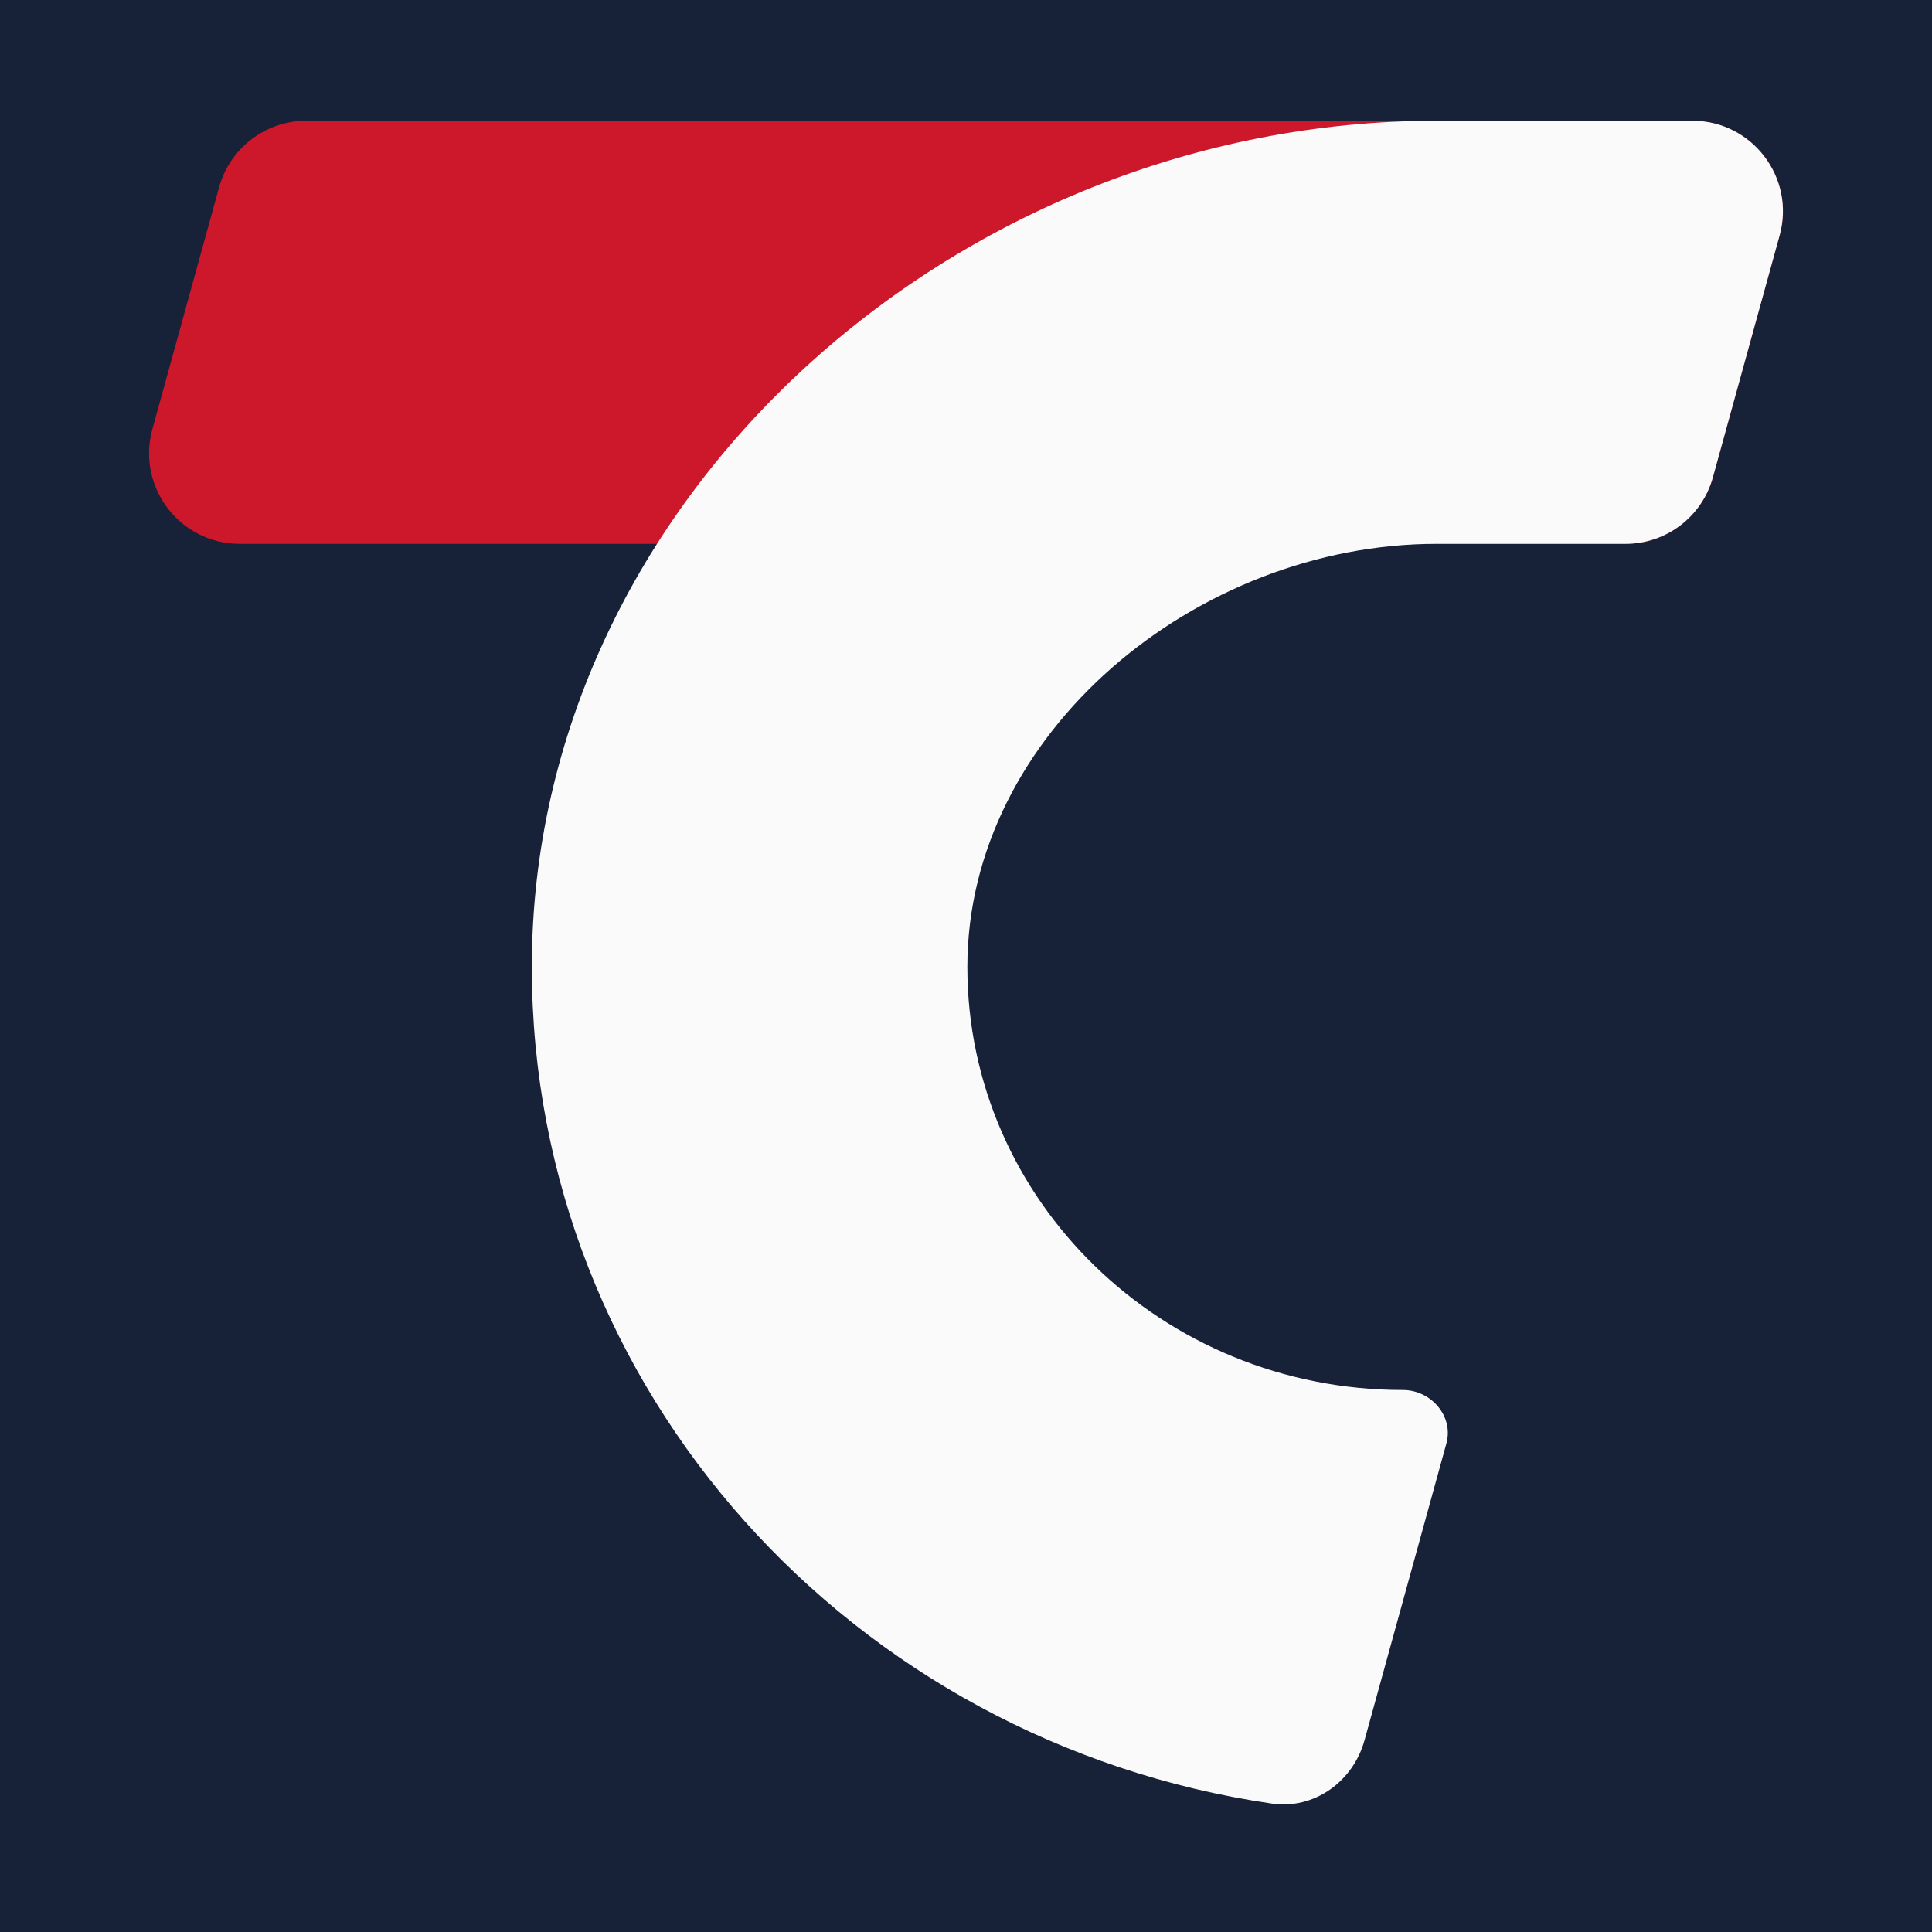
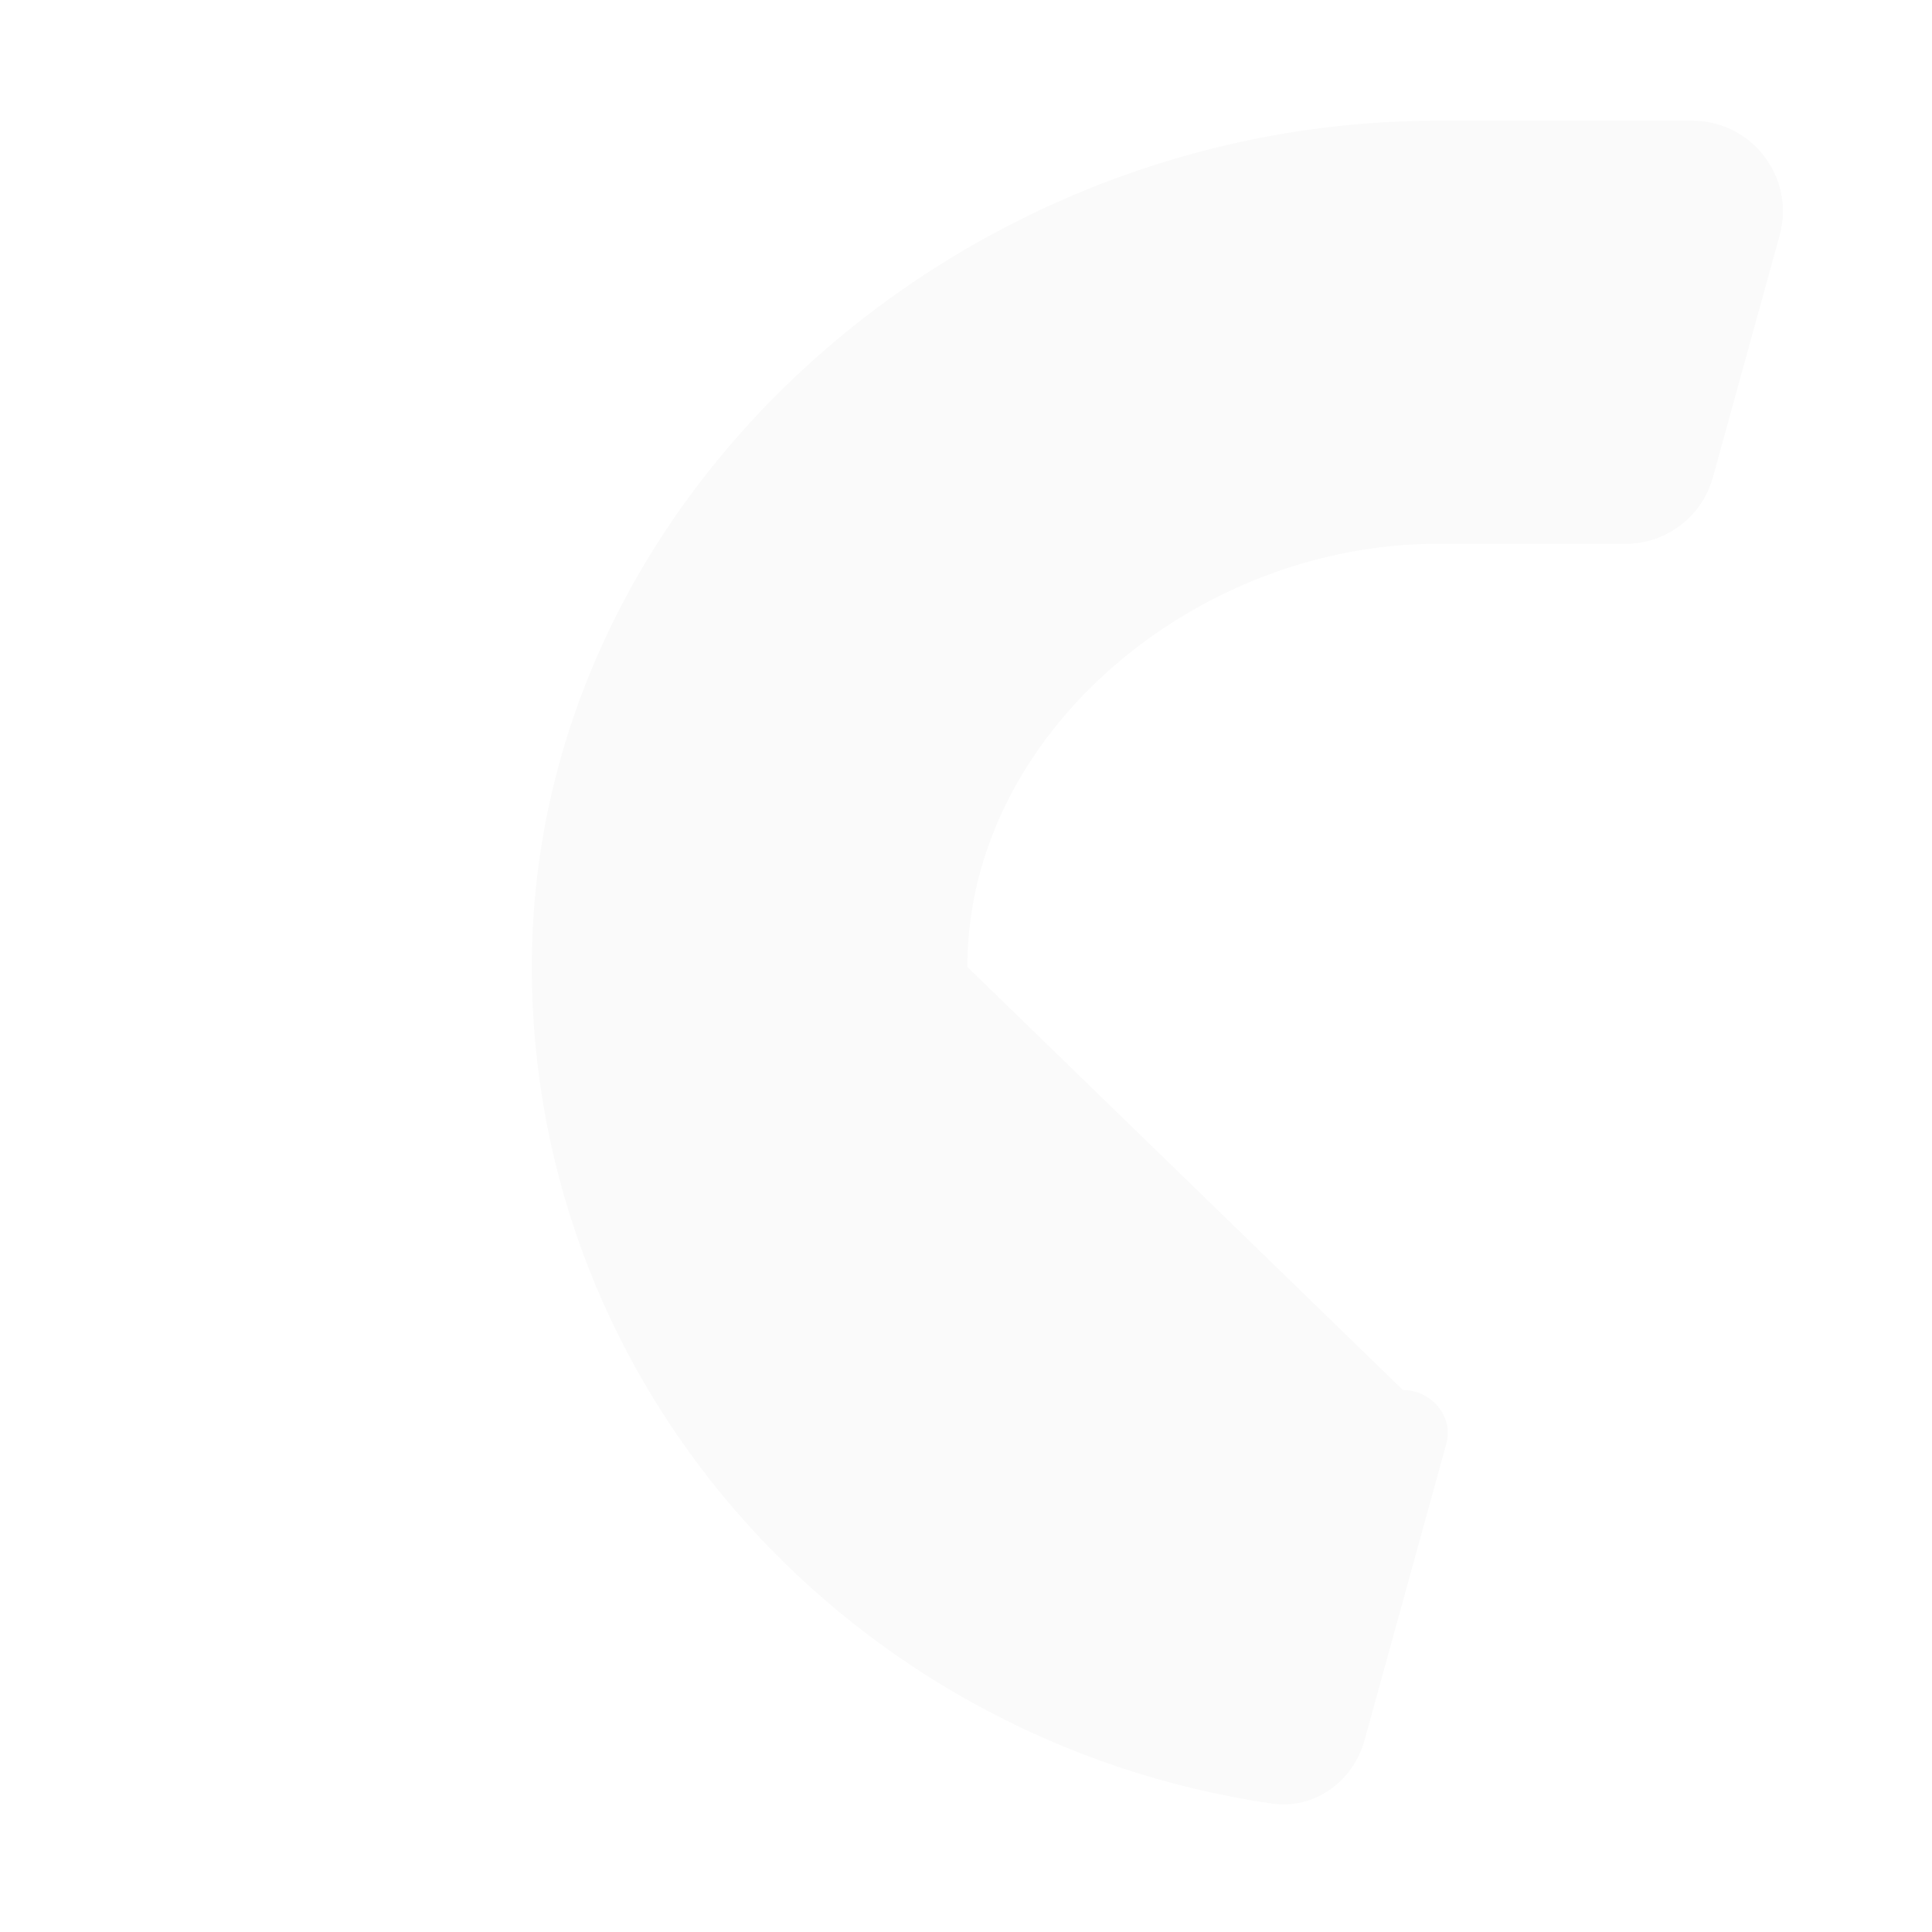
<svg xmlns="http://www.w3.org/2000/svg" width="512" height="512" viewBox="0 0 512 512" fill="none">
-   <rect width="512" height="512" fill="#172238" />
-   <path d="M40.38 113.74C36.165 129.023 47.662 144.122 63.516 144.122H430.795C441.592 144.122 451.06 136.912 453.931 126.504L471.618 62.382C475.833 47.099 464.335 32 448.481 32H81.203C70.406 32 60.938 39.21 58.067 49.618L40.38 113.74Z" fill="#CD182C" />
-   <path d="M371.776 368.366C379.257 368.366 385.298 375.326 383.309 382.537L361.615 461.188C358.592 472.147 348.26 479.612 337.013 477.962C226.017 461.676 140.938 368.611 140.938 256.244C140.938 132.398 253.305 32 380.793 32H448.483C464.337 32 475.835 47.099 471.619 62.382L453.931 126.504C451.06 136.912 441.592 144.122 430.795 144.122H380.793C317.049 144.122 256.357 194.321 256.357 256.244C256.357 318.167 308.032 368.366 371.776 368.366Z" fill="#FAFAFA" />
+   <path d="M371.776 368.366C379.257 368.366 385.298 375.326 383.309 382.537L361.615 461.188C358.592 472.147 348.26 479.612 337.013 477.962C226.017 461.676 140.938 368.611 140.938 256.244C140.938 132.398 253.305 32 380.793 32H448.483C464.337 32 475.835 47.099 471.619 62.382L453.931 126.504C451.06 136.912 441.592 144.122 430.795 144.122H380.793C317.049 144.122 256.357 194.321 256.357 256.244Z" fill="#FAFAFA" />
</svg>